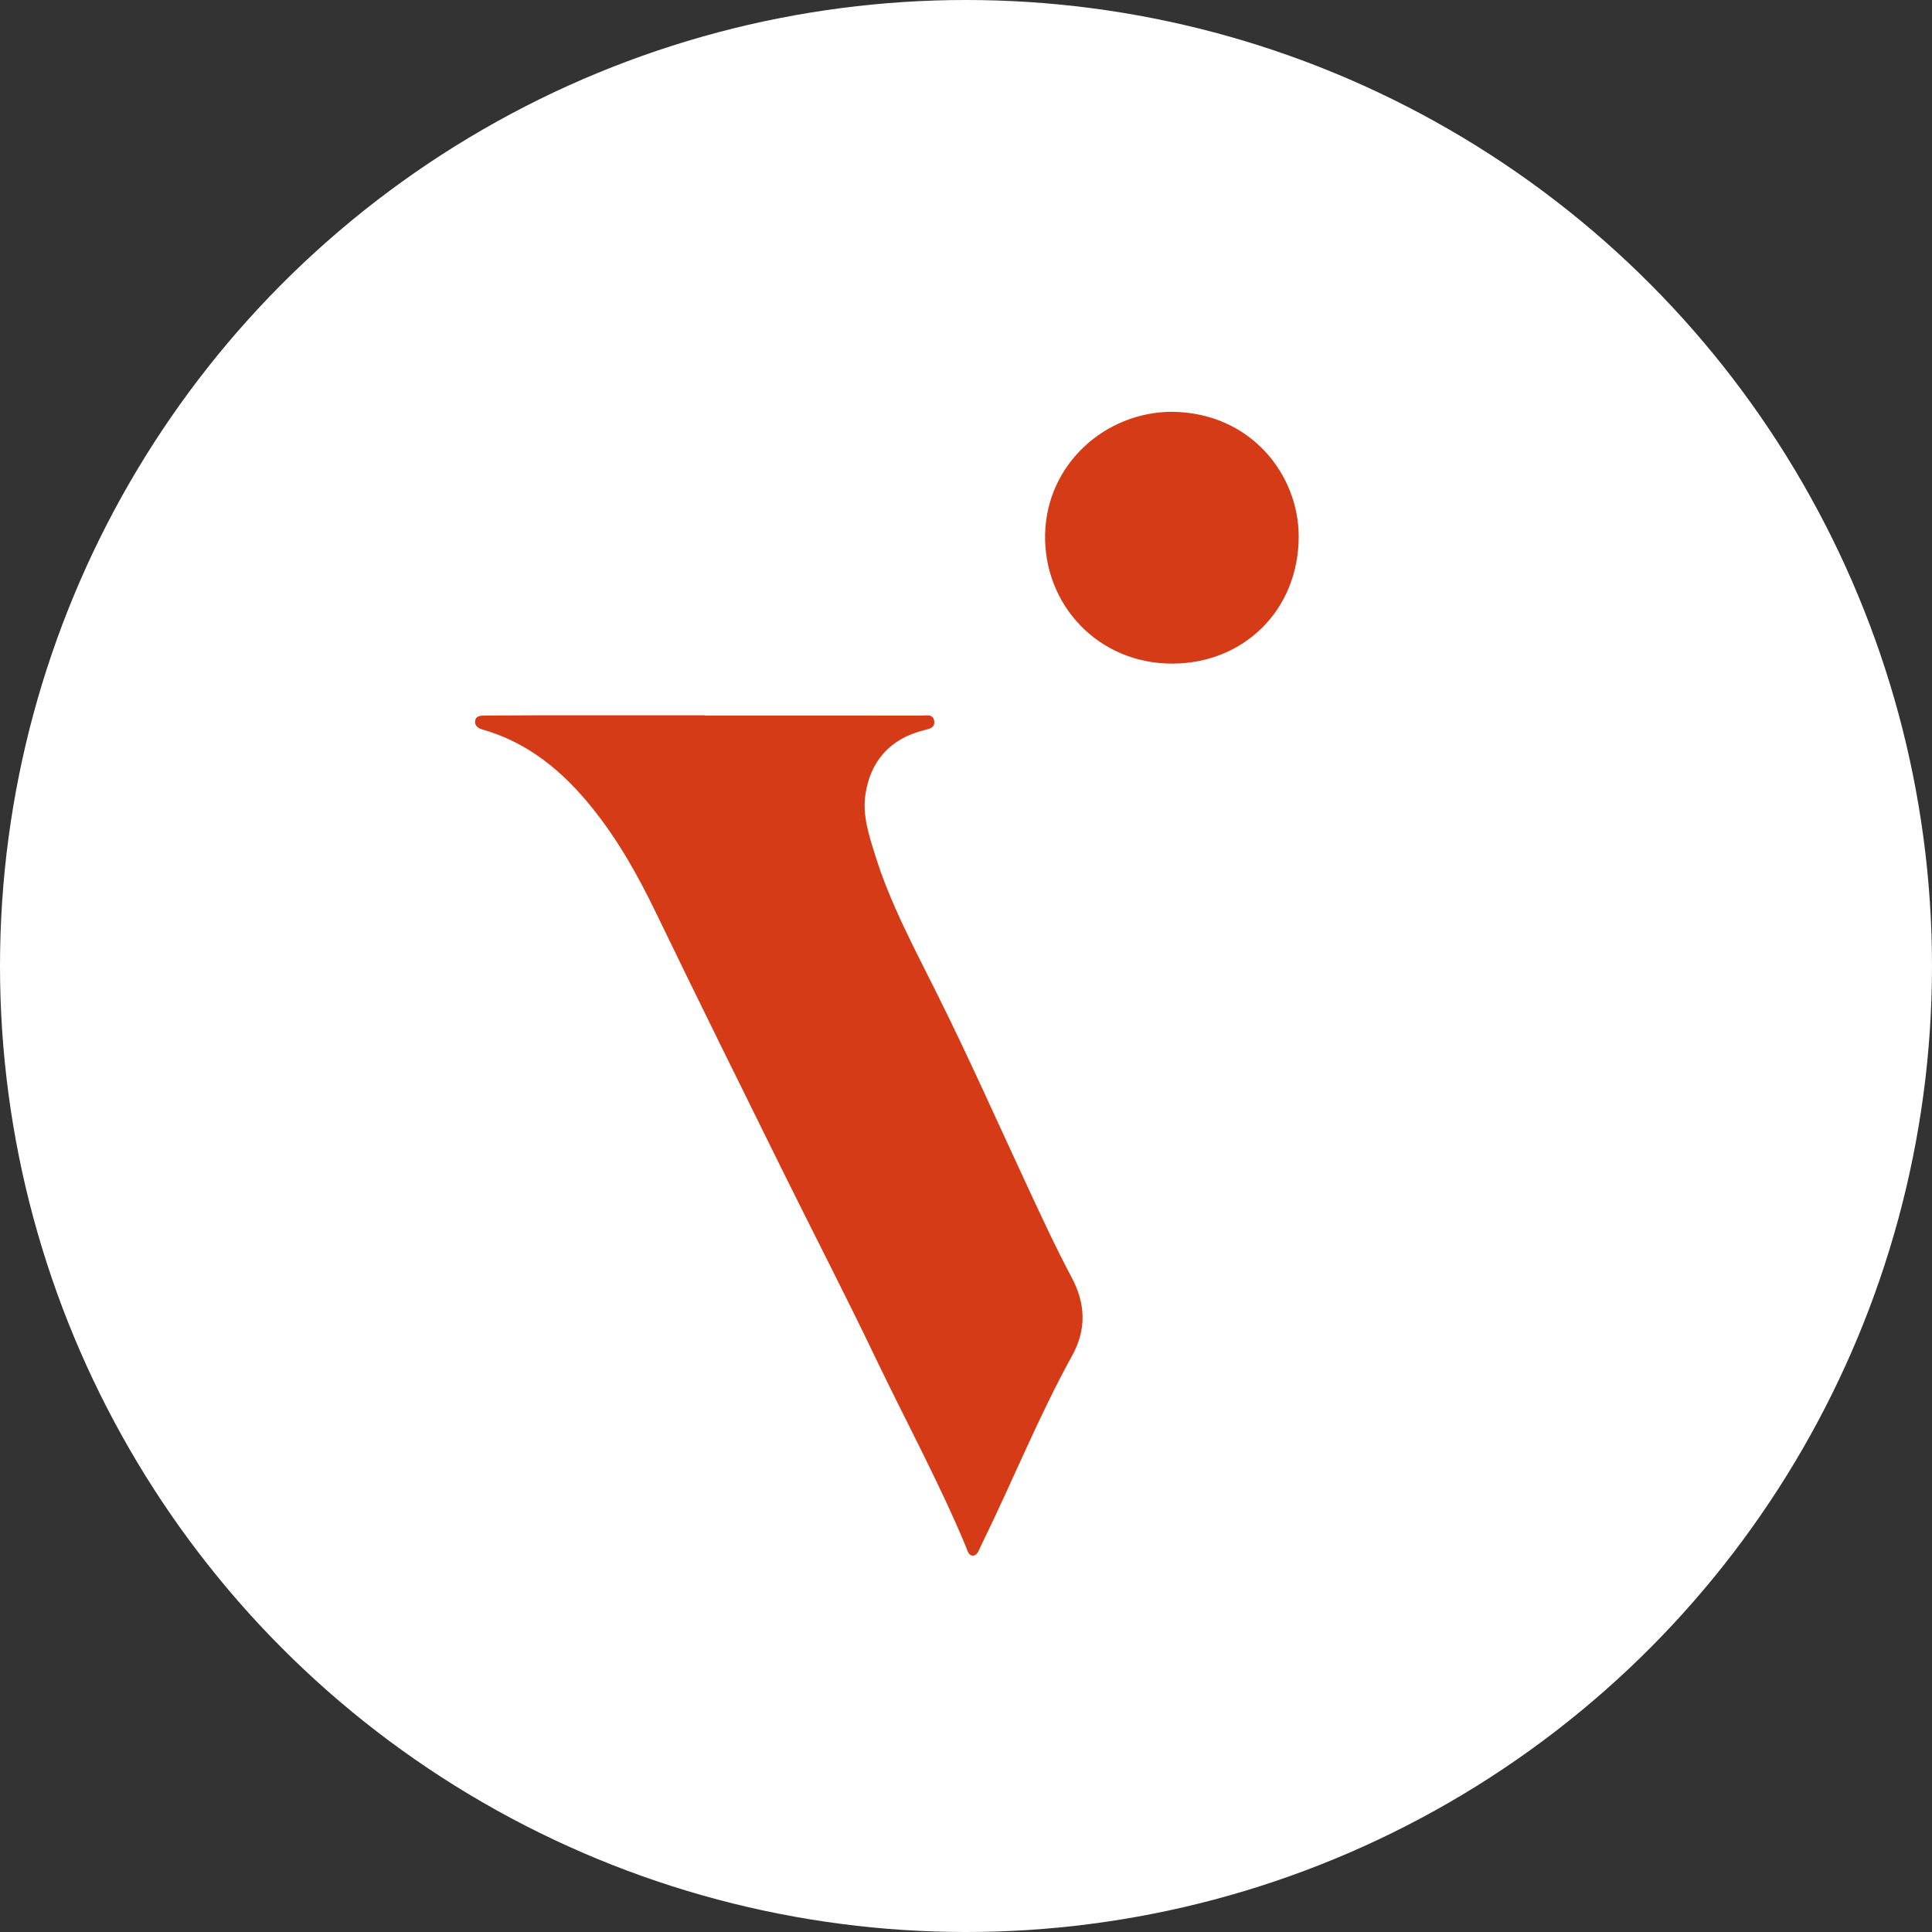
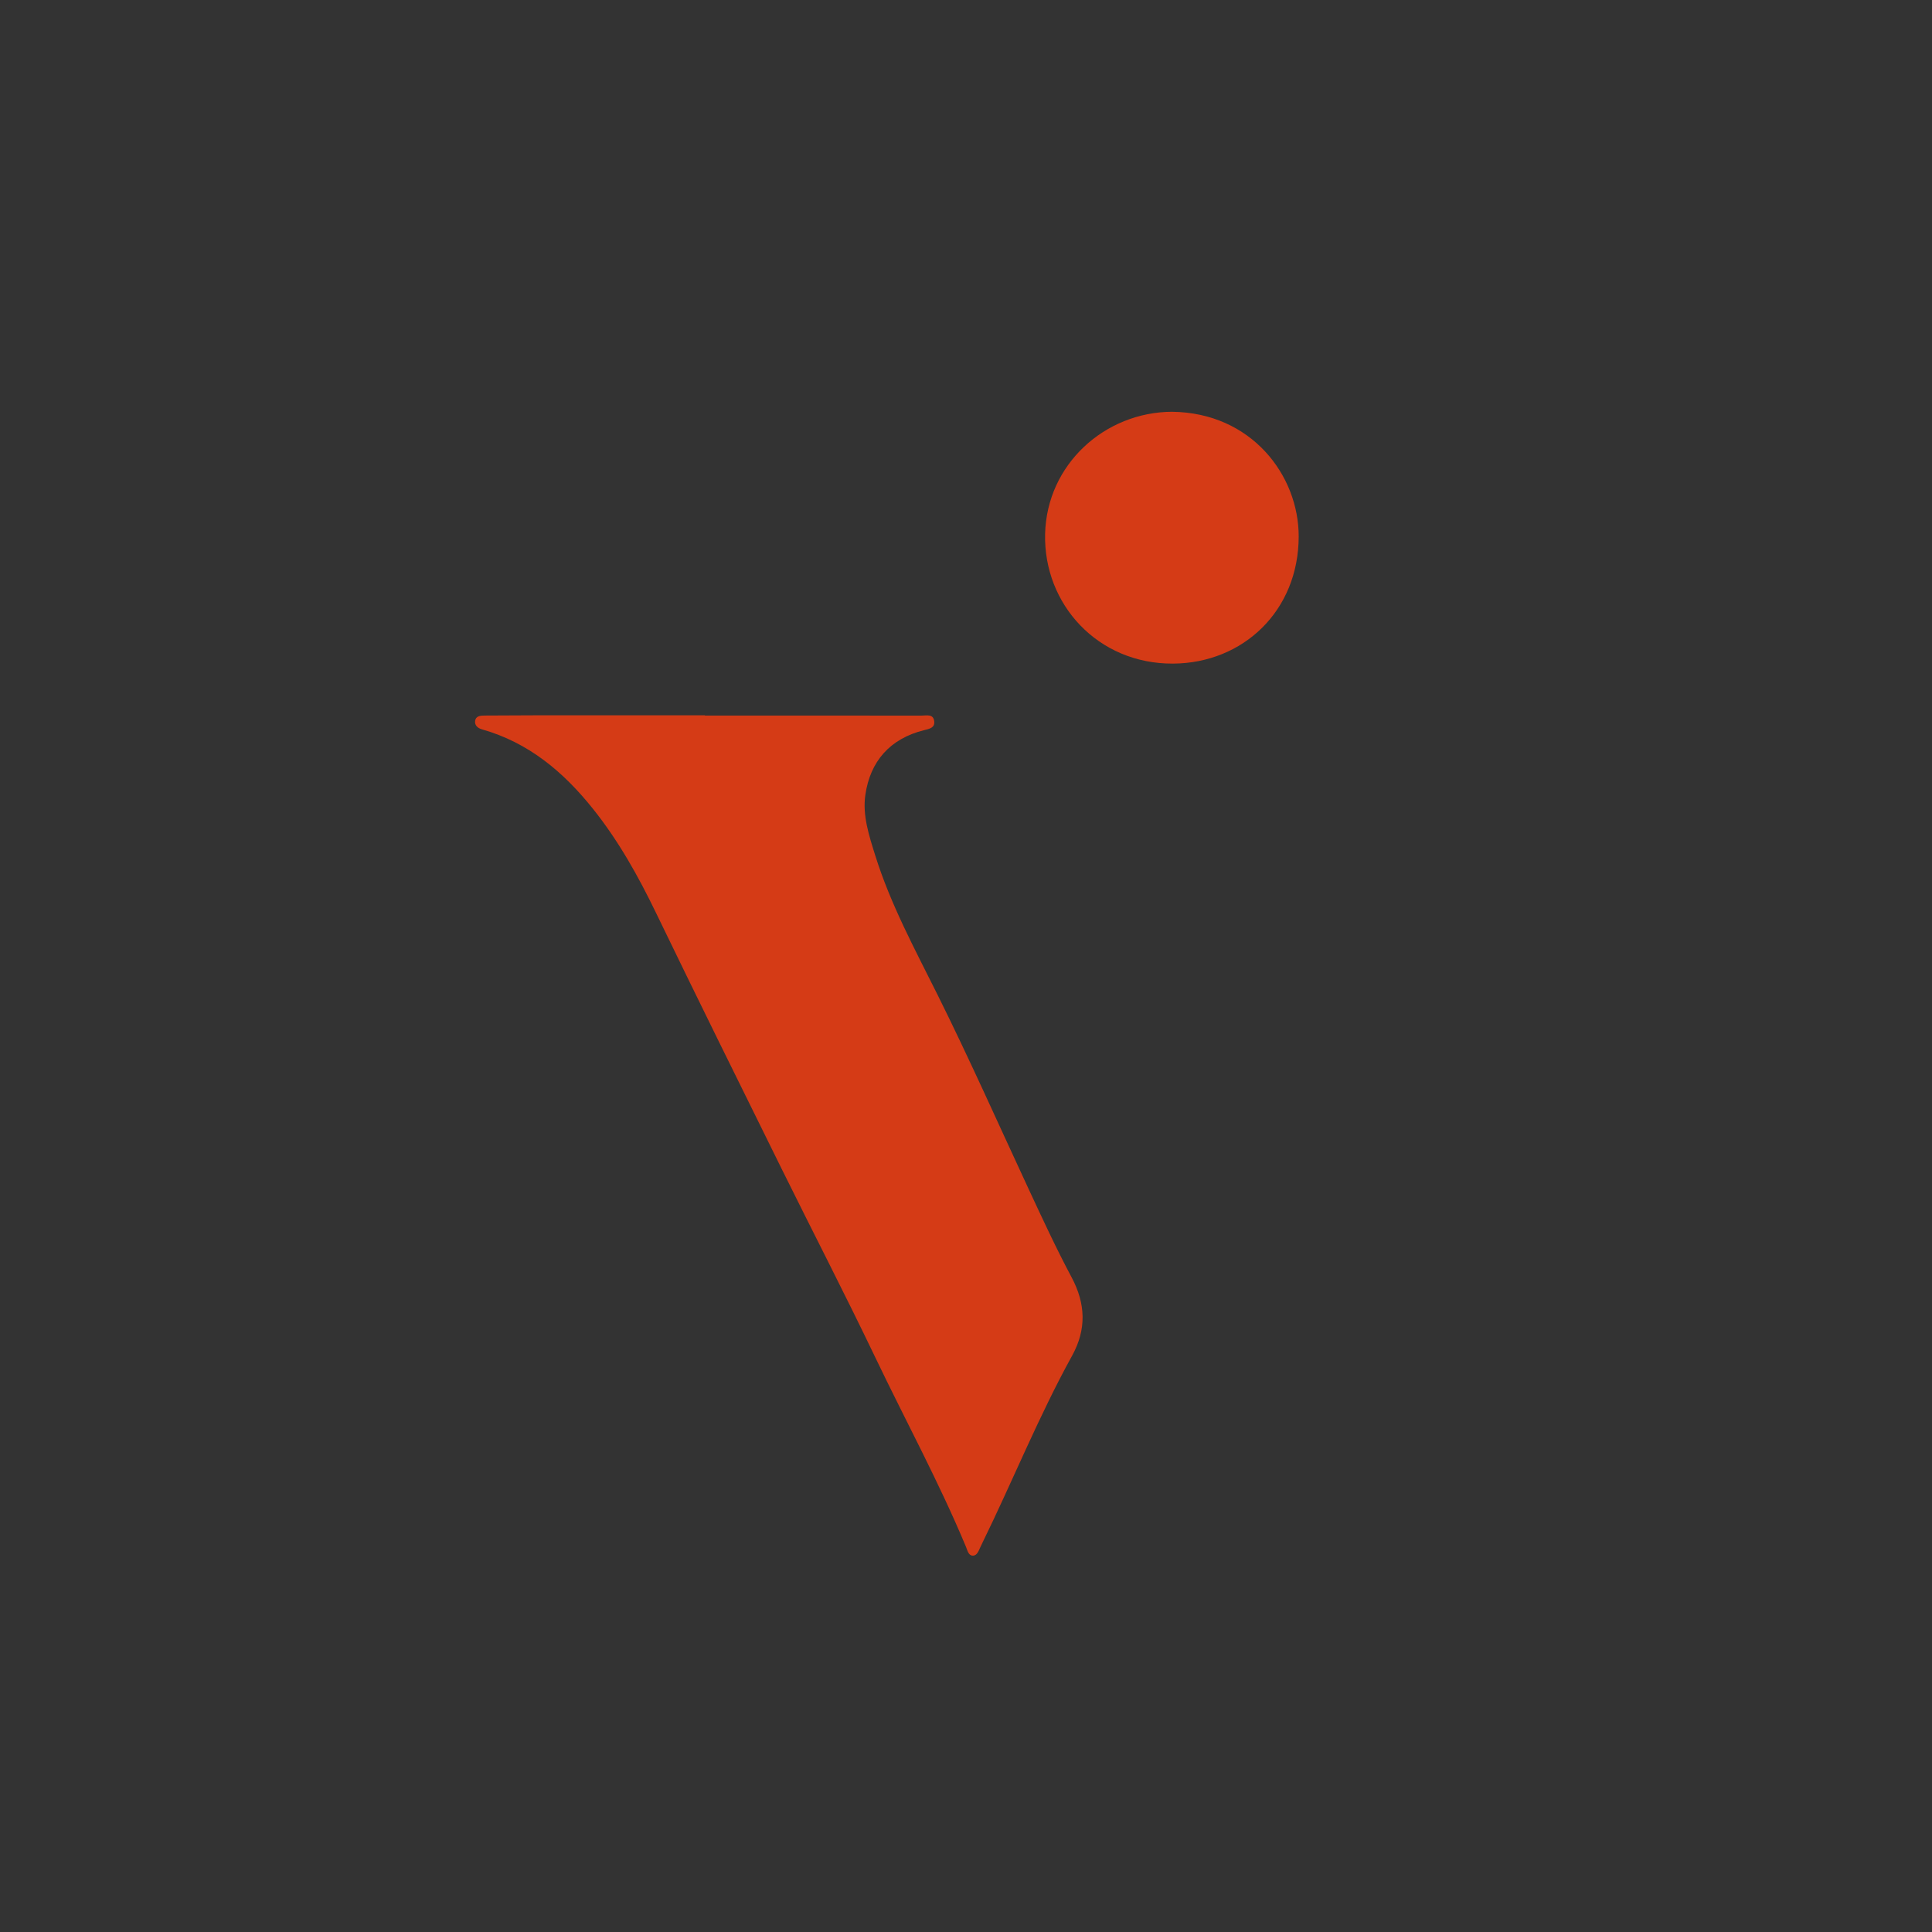
<svg xmlns="http://www.w3.org/2000/svg" id="b" data-name="Calque 2" width="100.62" height="100.62" viewBox="0 0 100.62 100.62">
  <rect x="0" y="0" width="100.62" height="100.62" fill="#333333" stroke="none" />
  <g id="c" data-name="Calque 2">
    <g>
-       <circle cx="50.31" cy="50.31" r="50.31" fill="#fff" />
      <g>
        <path d="m36.71,37.266c3.762,0,7.525-.001,11.287.003.255,0,.605-.101.657.286.047.35-.243.402-.528.473-1.777.442-2.808,1.623-3.059,3.377-.153,1.065.194,2.119.517,3.149.795,2.544,2.061,4.877,3.242,7.25,1.654,3.323,3.161,6.714,4.726,10.078.726,1.56,1.449,3.124,2.258,4.642.738,1.383.777,2.718.028,4.078-1.745,3.165-3.091,6.517-4.677,9.757-.036.075-.073.149-.107.225-.086.19-.172.44-.393.435-.226-.005-.278-.281-.352-.46-1.405-3.369-3.151-6.578-4.725-9.868-1.566-3.273-3.235-6.498-4.842-9.751-2.203-4.46-4.411-8.917-6.575-13.395-.925-1.914-1.952-3.753-3.283-5.419-1.537-1.924-3.355-3.454-5.786-4.142-.236-.067-.384-.225-.353-.443.035-.248.267-.275.491-.275.982,0,1.965-.013,2.947-.013,2.843-.002,5.686,0,8.528,0v.016Z" fill="#d53b16" />
        <path d="m61.049,21.446c4.123.049,6.594,3.305,6.588,6.5-.008,3.865-2.891,6.591-6.538,6.615-3.926.026-6.757-3.095-6.669-6.755.088-3.621,3.107-6.348,6.619-6.361Z" fill="#d53b16" />
      </g>
    </g>
  </g>
</svg>